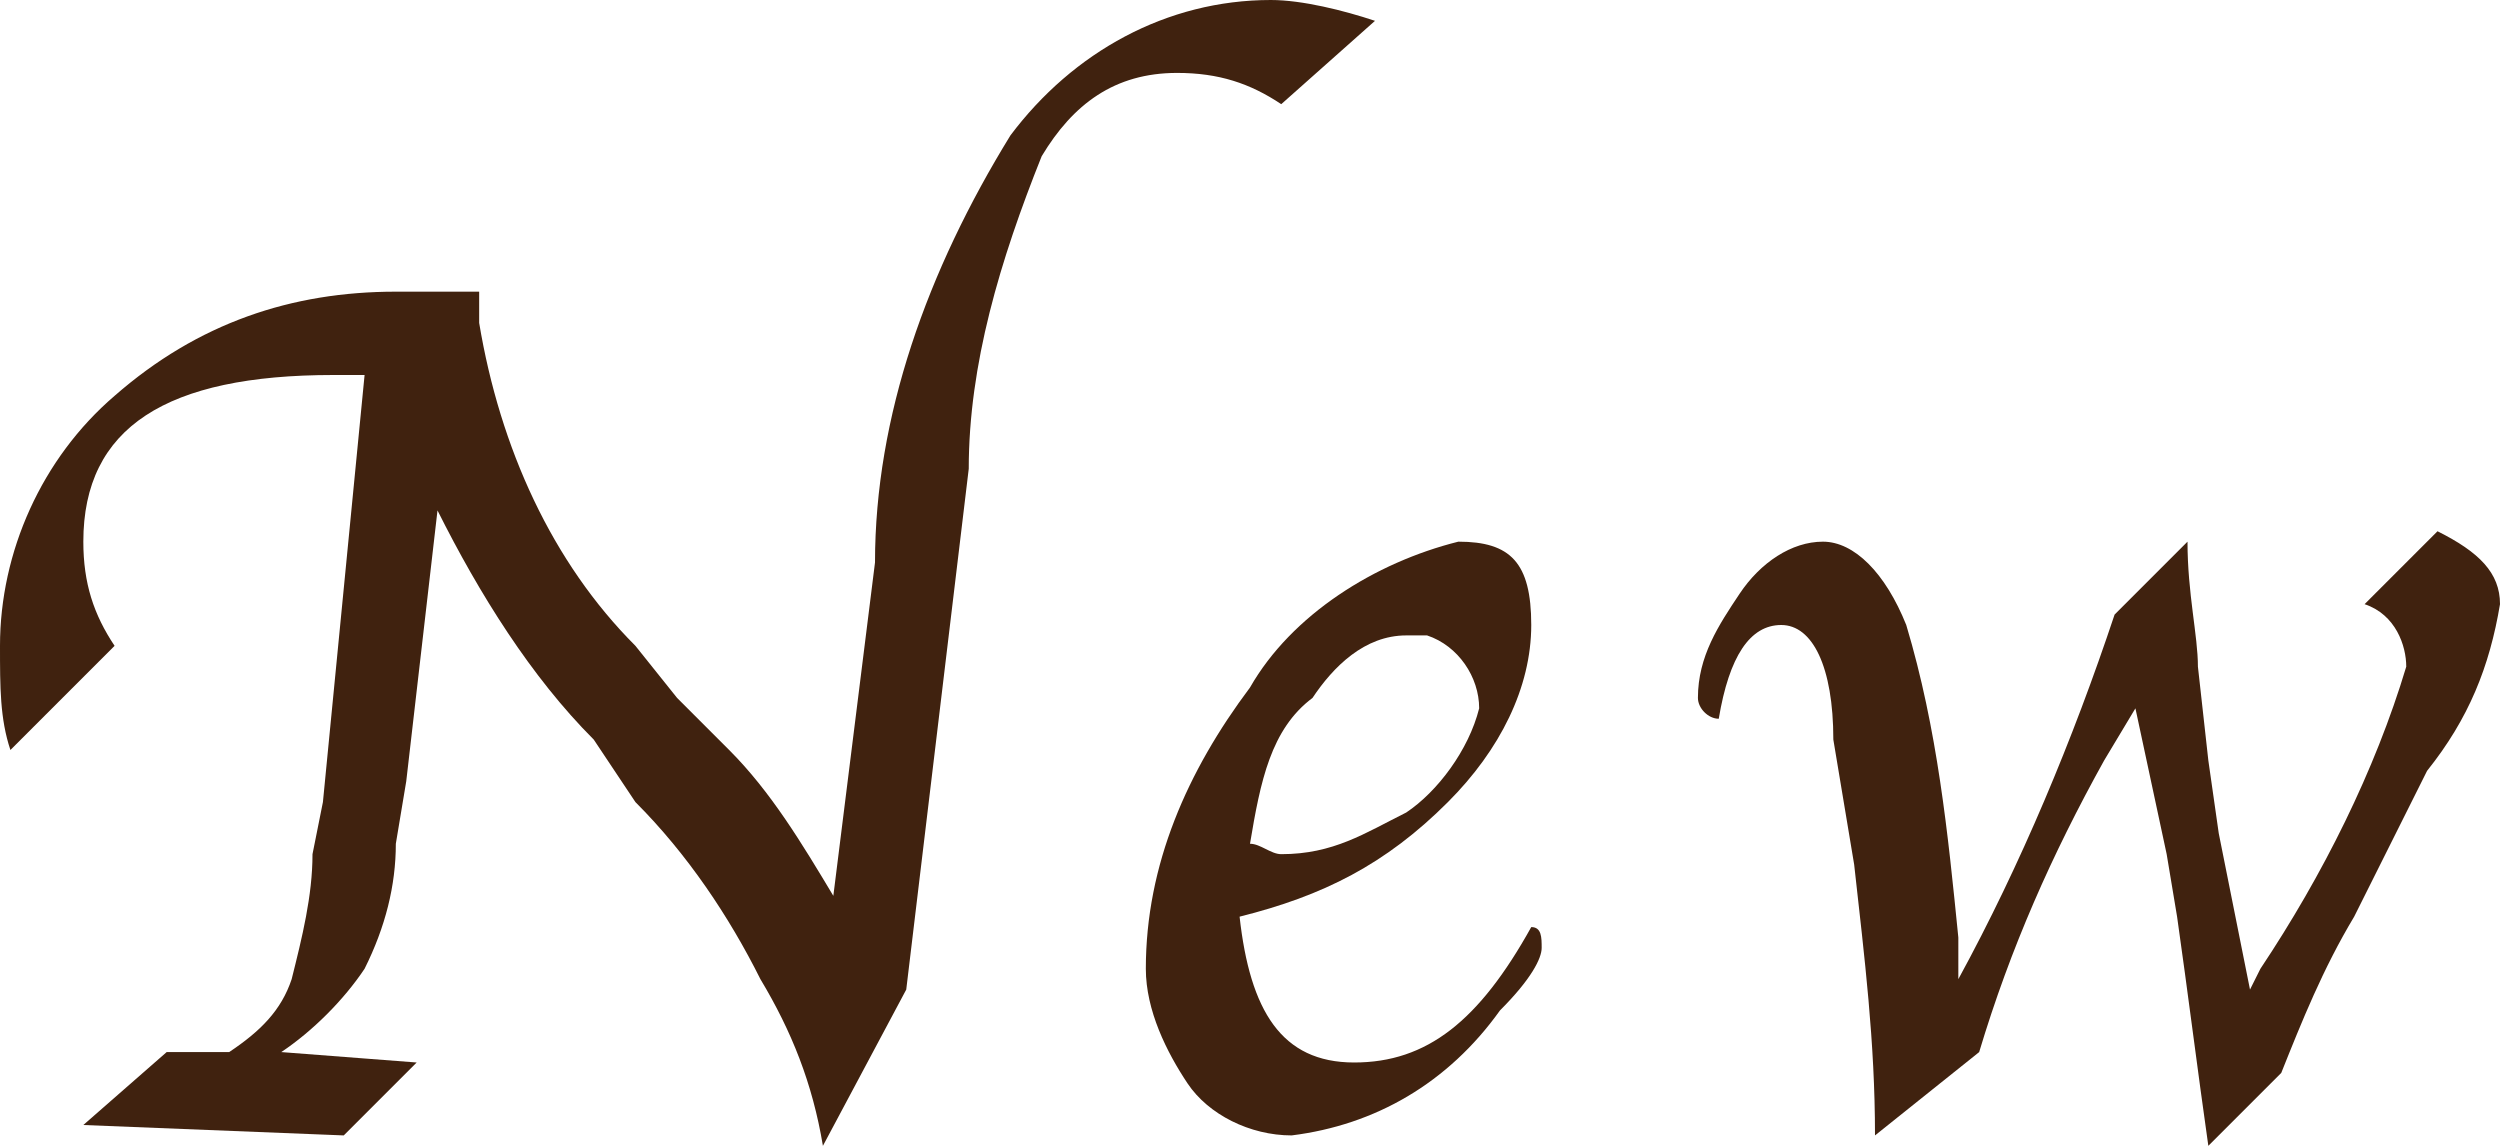
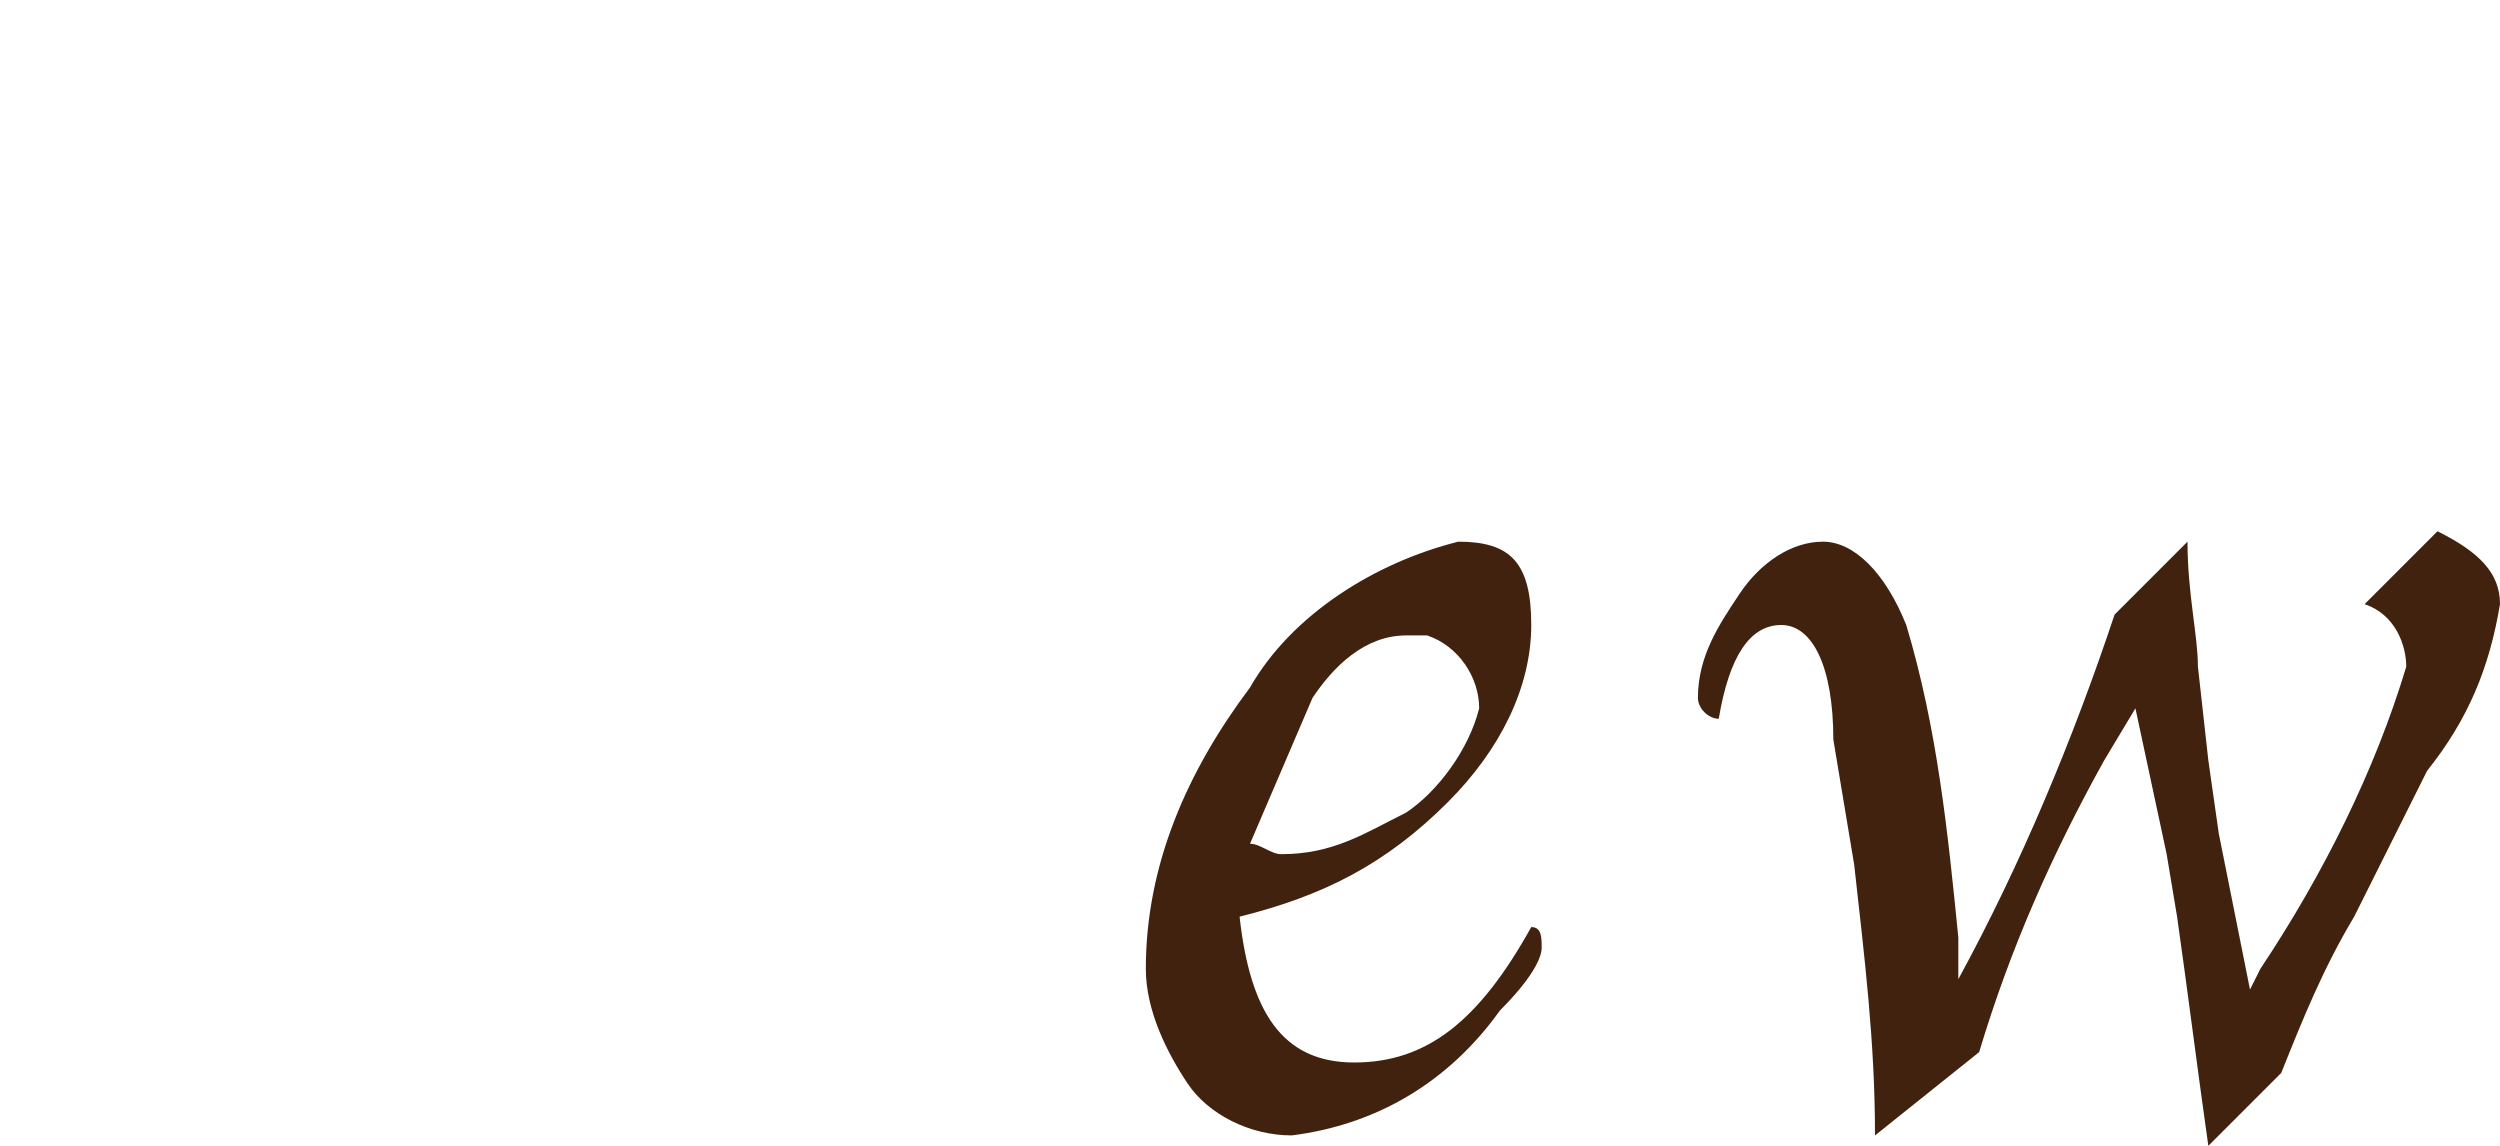
<svg xmlns="http://www.w3.org/2000/svg" version="1.1" id="レイヤー_1" x="0px" y="0px" viewBox="0 0 24 11" style="enable-background:new 0 0 24 11;" xml:space="preserve">
  <style type="text/css">
	.st0{fill:#40220F;}
</style>
  <title>txt_new</title>
  <g>
    <g id="レイヤー_2-2">
-       <path class="st0" d="M1.1,6.2l-1,1C0,6.9,0,6.6,0,6.2c0-0.9,0.4-1.8,1.1-2.4c0.8-0.7,1.7-1,2.7-1h0.4h0.3h0.1c0,0.1,0,0.2,0,0.3    c0.2,1.2,0.7,2.3,1.5,3.1l0.4,0.5L7,7.2c0.4,0.4,0.7,0.9,1,1.4l0.4-3.2c0-1.4,0.5-2.8,1.3-4.1C10.3,0.5,11.2,0,12.2,0    c0.3,0,0.7,0.1,1,0.2L12.3,1c-0.3-0.2-0.6-0.3-1-0.3c-0.6,0-1,0.3-1.3,0.8c-0.4,1-0.7,2-0.7,3l-0.6,5L7.9,11    c-0.1-0.6-0.3-1.1-0.6-1.6C7,8.8,6.6,8.2,6.1,7.7L5.7,7.1C5.1,6.5,4.6,5.7,4.2,4.9L3.9,7.5L3.8,8.1c0,0.4-0.1,0.8-0.3,1.2    C3.3,9.6,3,9.9,2.7,10.1L4,10.2l-0.7,0.7l-2.5-0.1l0.8-0.7h0.6c0.3-0.2,0.5-0.4,0.6-0.7C2.9,9,3,8.6,3,8.2l0.1-0.5l0.4-4.1H3.2    c-1.6,0-2.4,0.5-2.4,1.6C0.8,5.6,0.9,5.9,1.1,6.2z" />
-       <path class="st0" d="M14.7,8.9c0.1,0,0.1,0.1,0.1,0.2c0,0.1-0.1,0.3-0.4,0.6c-0.5,0.7-1.2,1.1-2,1.2c-0.4,0-0.8-0.2-1-0.5    C11.2,10.1,11,9.7,11,9.3c0-1,0.4-1.9,1-2.7c0.4-0.7,1.2-1.2,2-1.4c0.5,0,0.7,0.2,0.7,0.8s-0.3,1.2-0.8,1.7    c-0.6,0.6-1.2,0.9-2,1.1c0.1,0.9,0.4,1.4,1.1,1.4S14.2,9.8,14.7,8.9z M12,8.1c0.1,0,0.2,0.1,0.3,0.1c0.5,0,0.8-0.2,1.2-0.4    c0.3-0.2,0.6-0.6,0.7-1c0-0.3-0.2-0.6-0.5-0.7c-0.1,0-0.1,0-0.2,0c-0.4,0-0.7,0.3-0.9,0.6C12.2,7,12.1,7.5,12,8.1z" />
+       <path class="st0" d="M14.7,8.9c0.1,0,0.1,0.1,0.1,0.2c0,0.1-0.1,0.3-0.4,0.6c-0.5,0.7-1.2,1.1-2,1.2c-0.4,0-0.8-0.2-1-0.5    C11.2,10.1,11,9.7,11,9.3c0-1,0.4-1.9,1-2.7c0.4-0.7,1.2-1.2,2-1.4c0.5,0,0.7,0.2,0.7,0.8s-0.3,1.2-0.8,1.7    c-0.6,0.6-1.2,0.9-2,1.1c0.1,0.9,0.4,1.4,1.1,1.4S14.2,9.8,14.7,8.9z M12,8.1c0.1,0,0.2,0.1,0.3,0.1c0.5,0,0.8-0.2,1.2-0.4    c0.3-0.2,0.6-0.6,0.7-1c0-0.3-0.2-0.6-0.5-0.7c-0.1,0-0.1,0-0.2,0c-0.4,0-0.7,0.3-0.9,0.6z" />
      <path class="st0" d="M18,10.9c0-0.9-0.1-1.7-0.2-2.6l-0.2-1.2c0-0.7-0.2-1.1-0.5-1.1s-0.5,0.3-0.6,0.9c-0.1,0-0.2-0.1-0.2-0.2    c0-0.4,0.2-0.7,0.4-1c0.2-0.3,0.5-0.5,0.8-0.5s0.6,0.3,0.8,0.8c0.3,1,0.4,2,0.5,3v0.4c0.6-1.1,1.1-2.3,1.5-3.5L21,5.2    c0,0.5,0.1,0.9,0.1,1.2l0.1,0.9L21.3,8l0.3,1.5l0.1-0.2c0.6-0.9,1.1-1.9,1.4-2.9c0-0.2-0.1-0.5-0.4-0.6l0.7-0.7    C23.8,5.3,24,5.5,24,5.8c-0.1,0.6-0.3,1.1-0.7,1.6L23,8l-0.4,0.8c-0.3,0.5-0.5,1-0.7,1.5L21.2,11c-0.1-0.7-0.2-1.5-0.3-2.2    l-0.1-0.6l-0.3-1.4l-0.3,0.5c-0.5,0.9-0.9,1.8-1.2,2.8L18,10.9z" />
    </g>
  </g>
</svg>